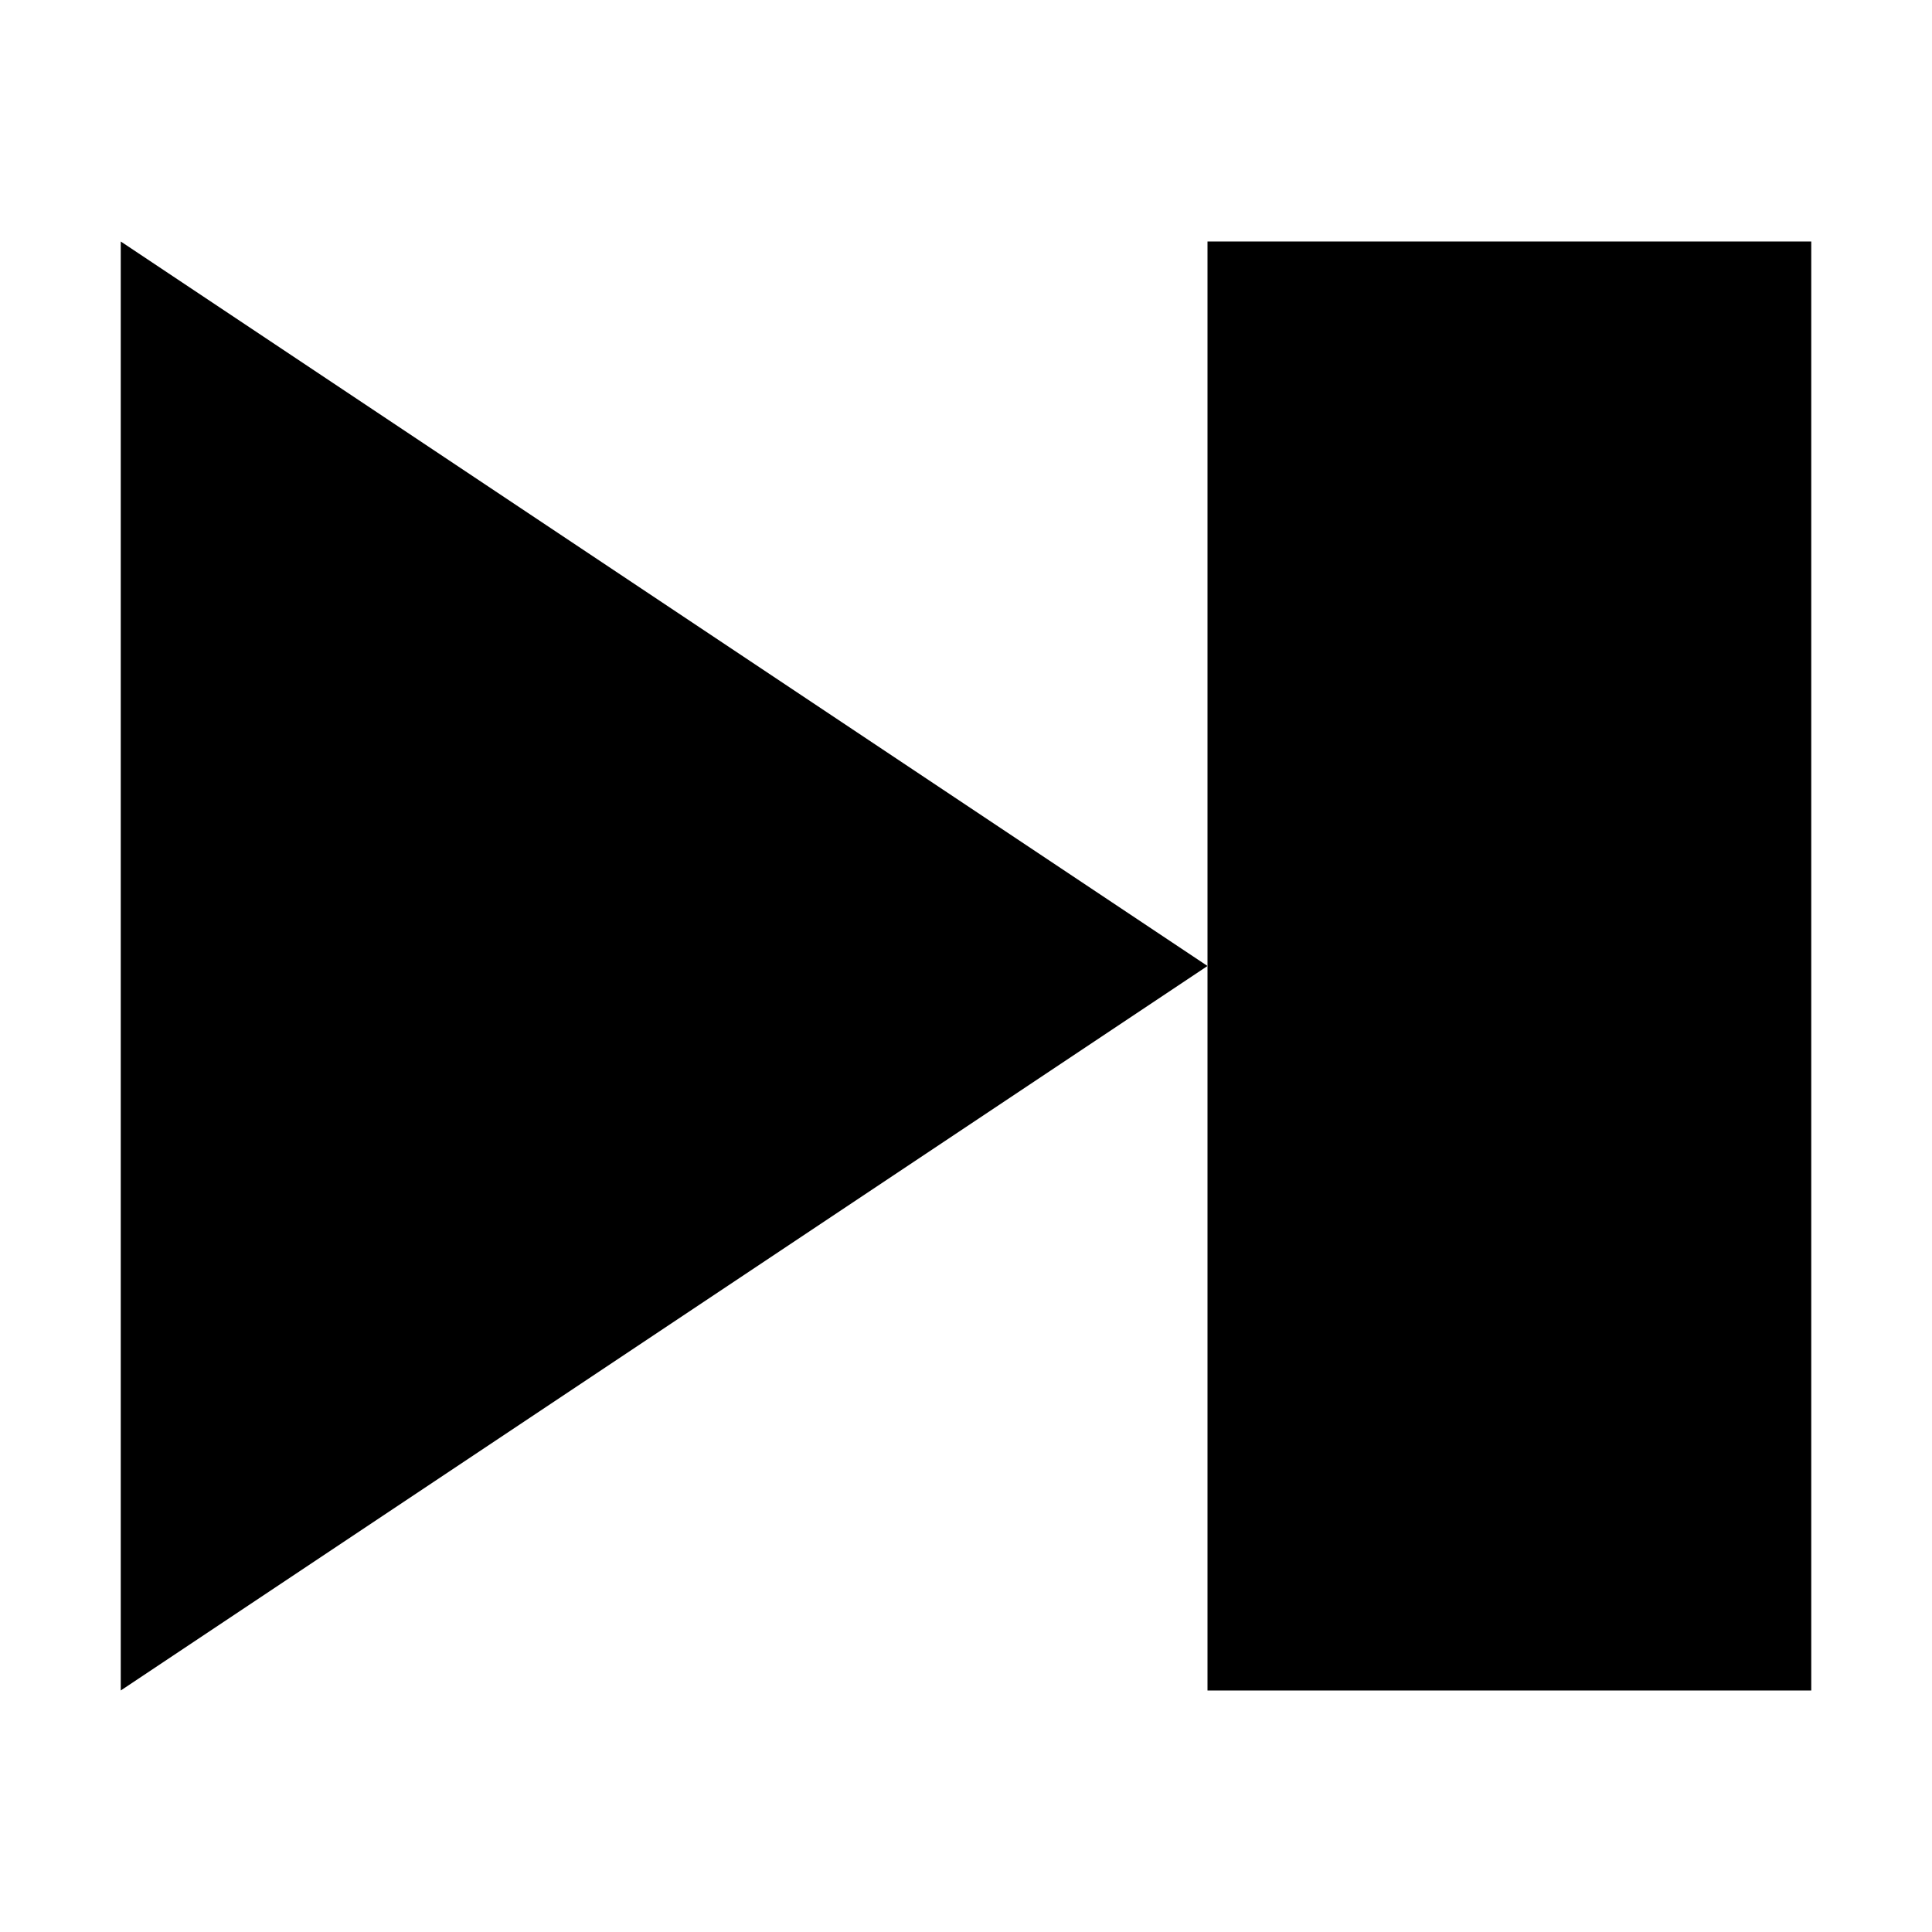
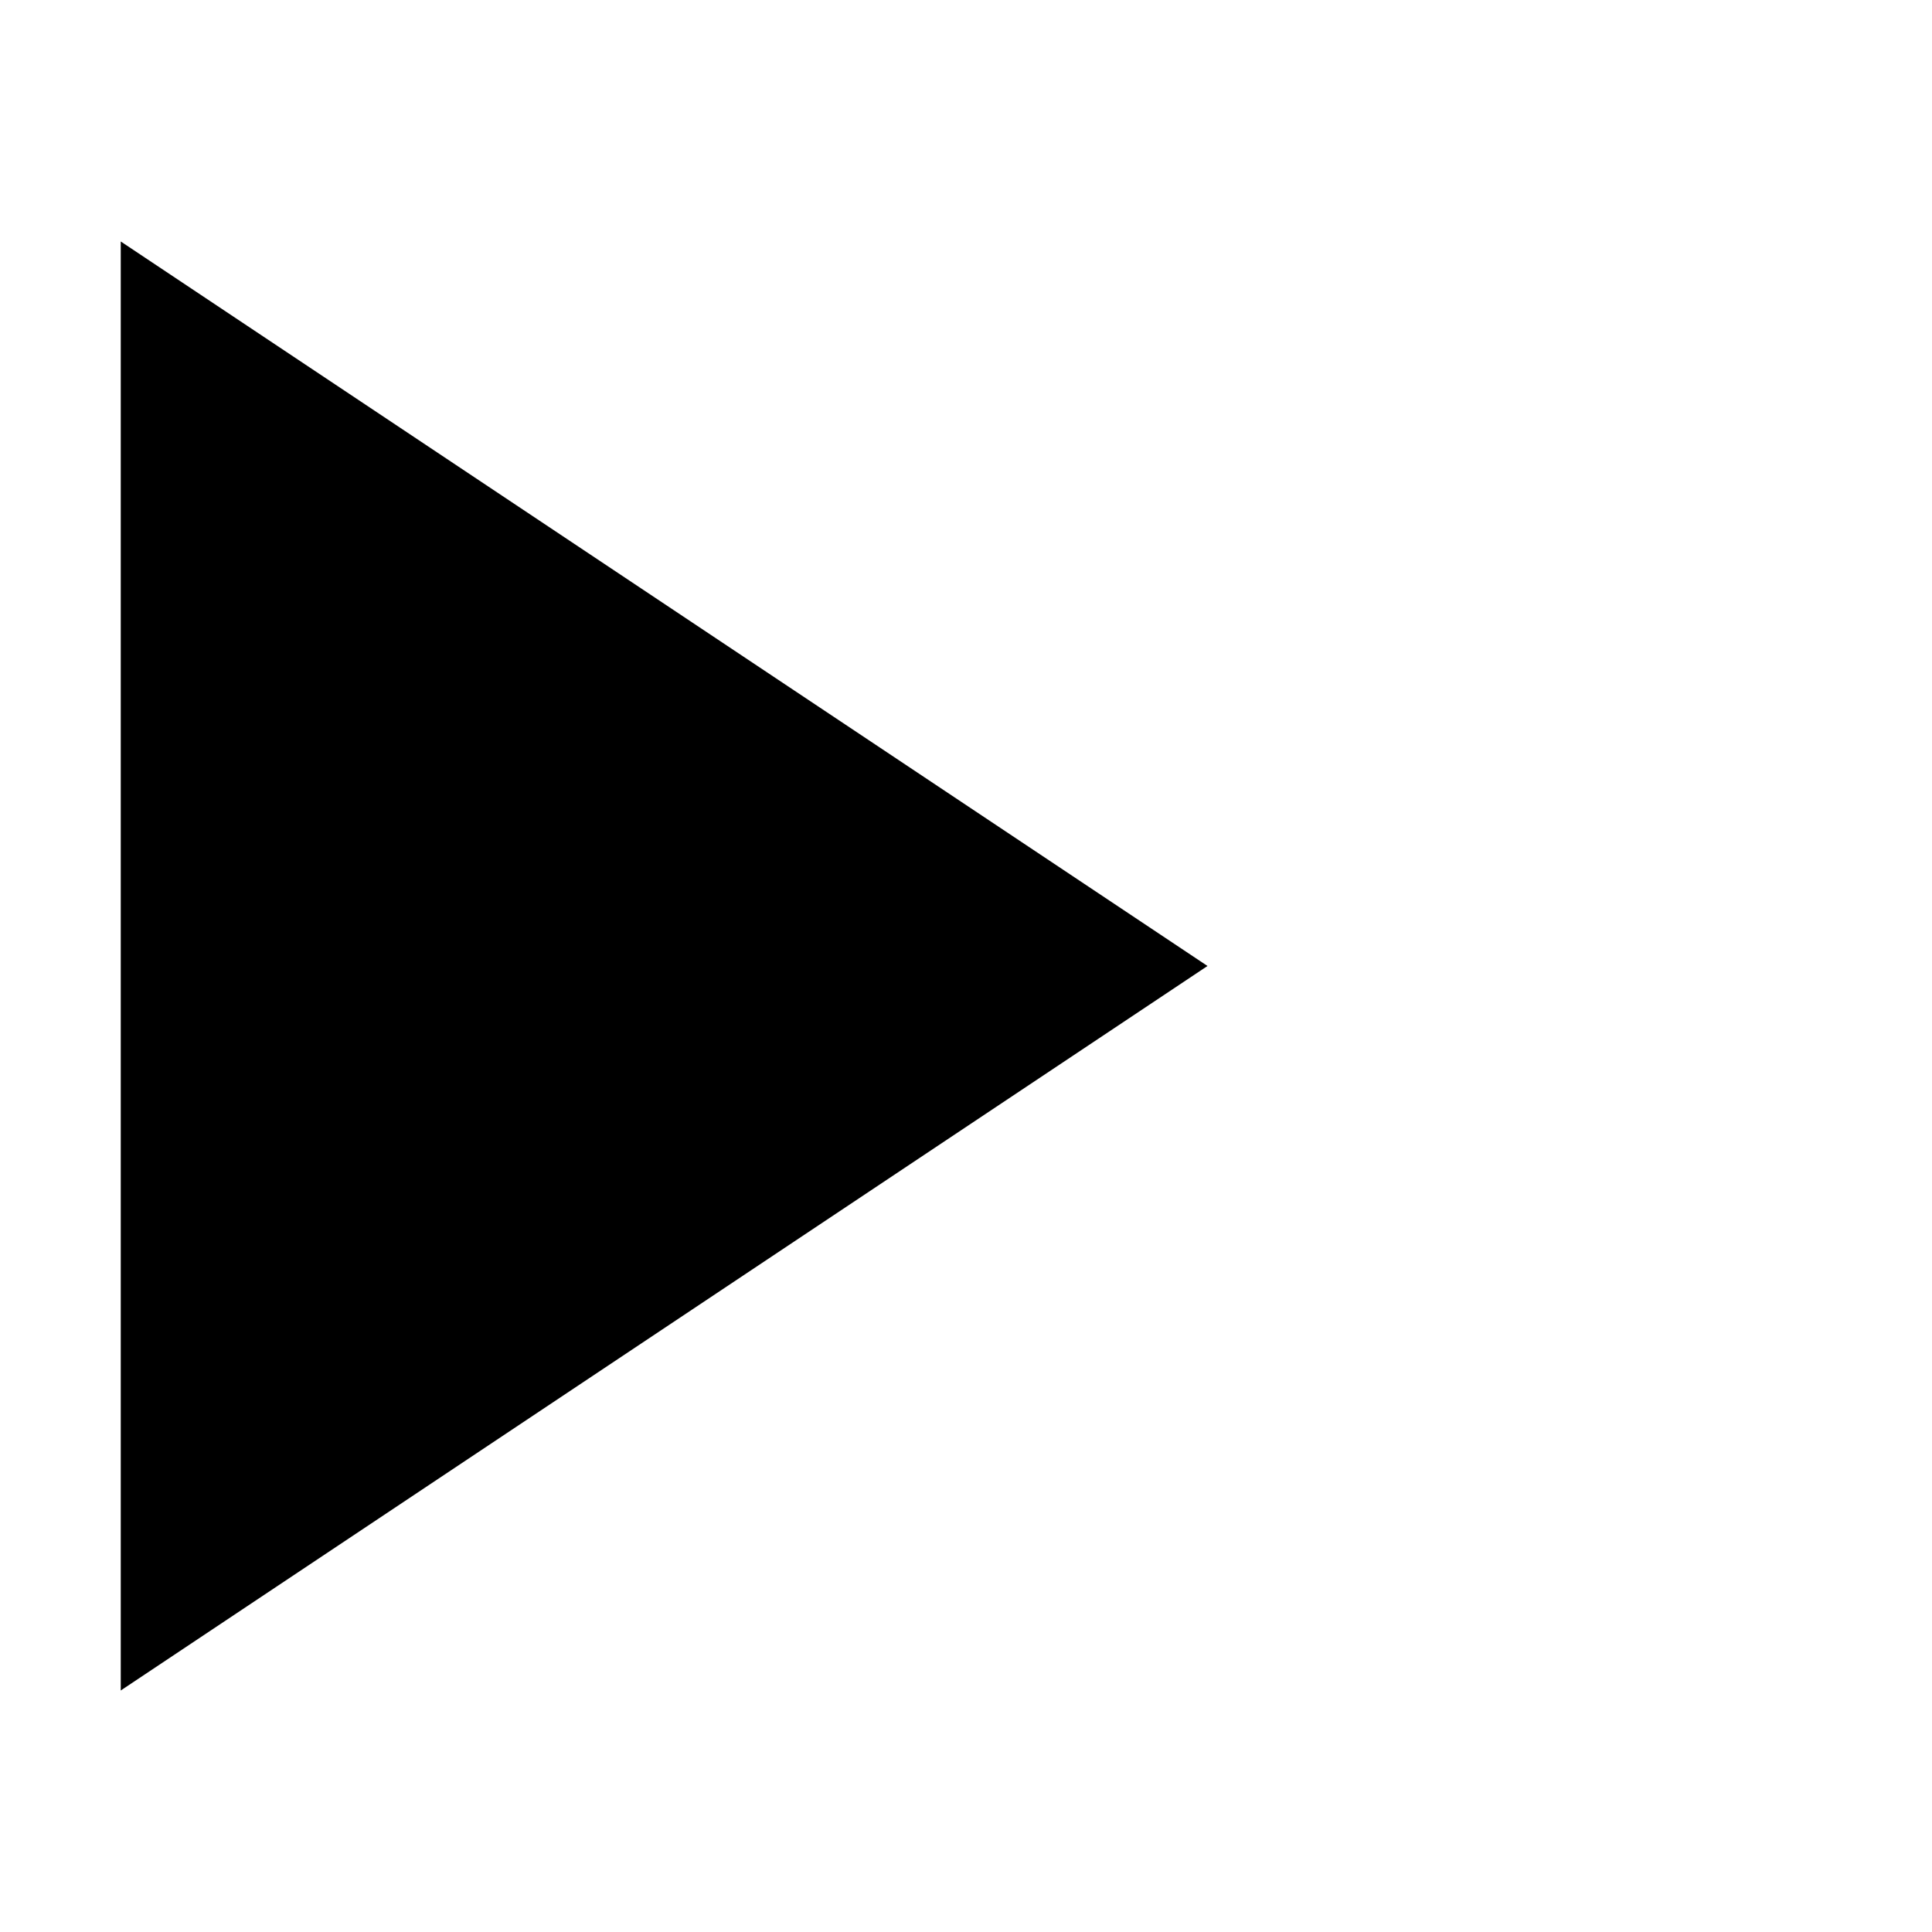
<svg xmlns="http://www.w3.org/2000/svg" version="1.1" viewBox="0 0 16 16">
-   <path d="M0,0v6v6h5v-12Z" transform="translate(10, 2)" />
  <path d="M0,12l9,-6l-9,-6Z" transform="translate(1, 2)" />
</svg>